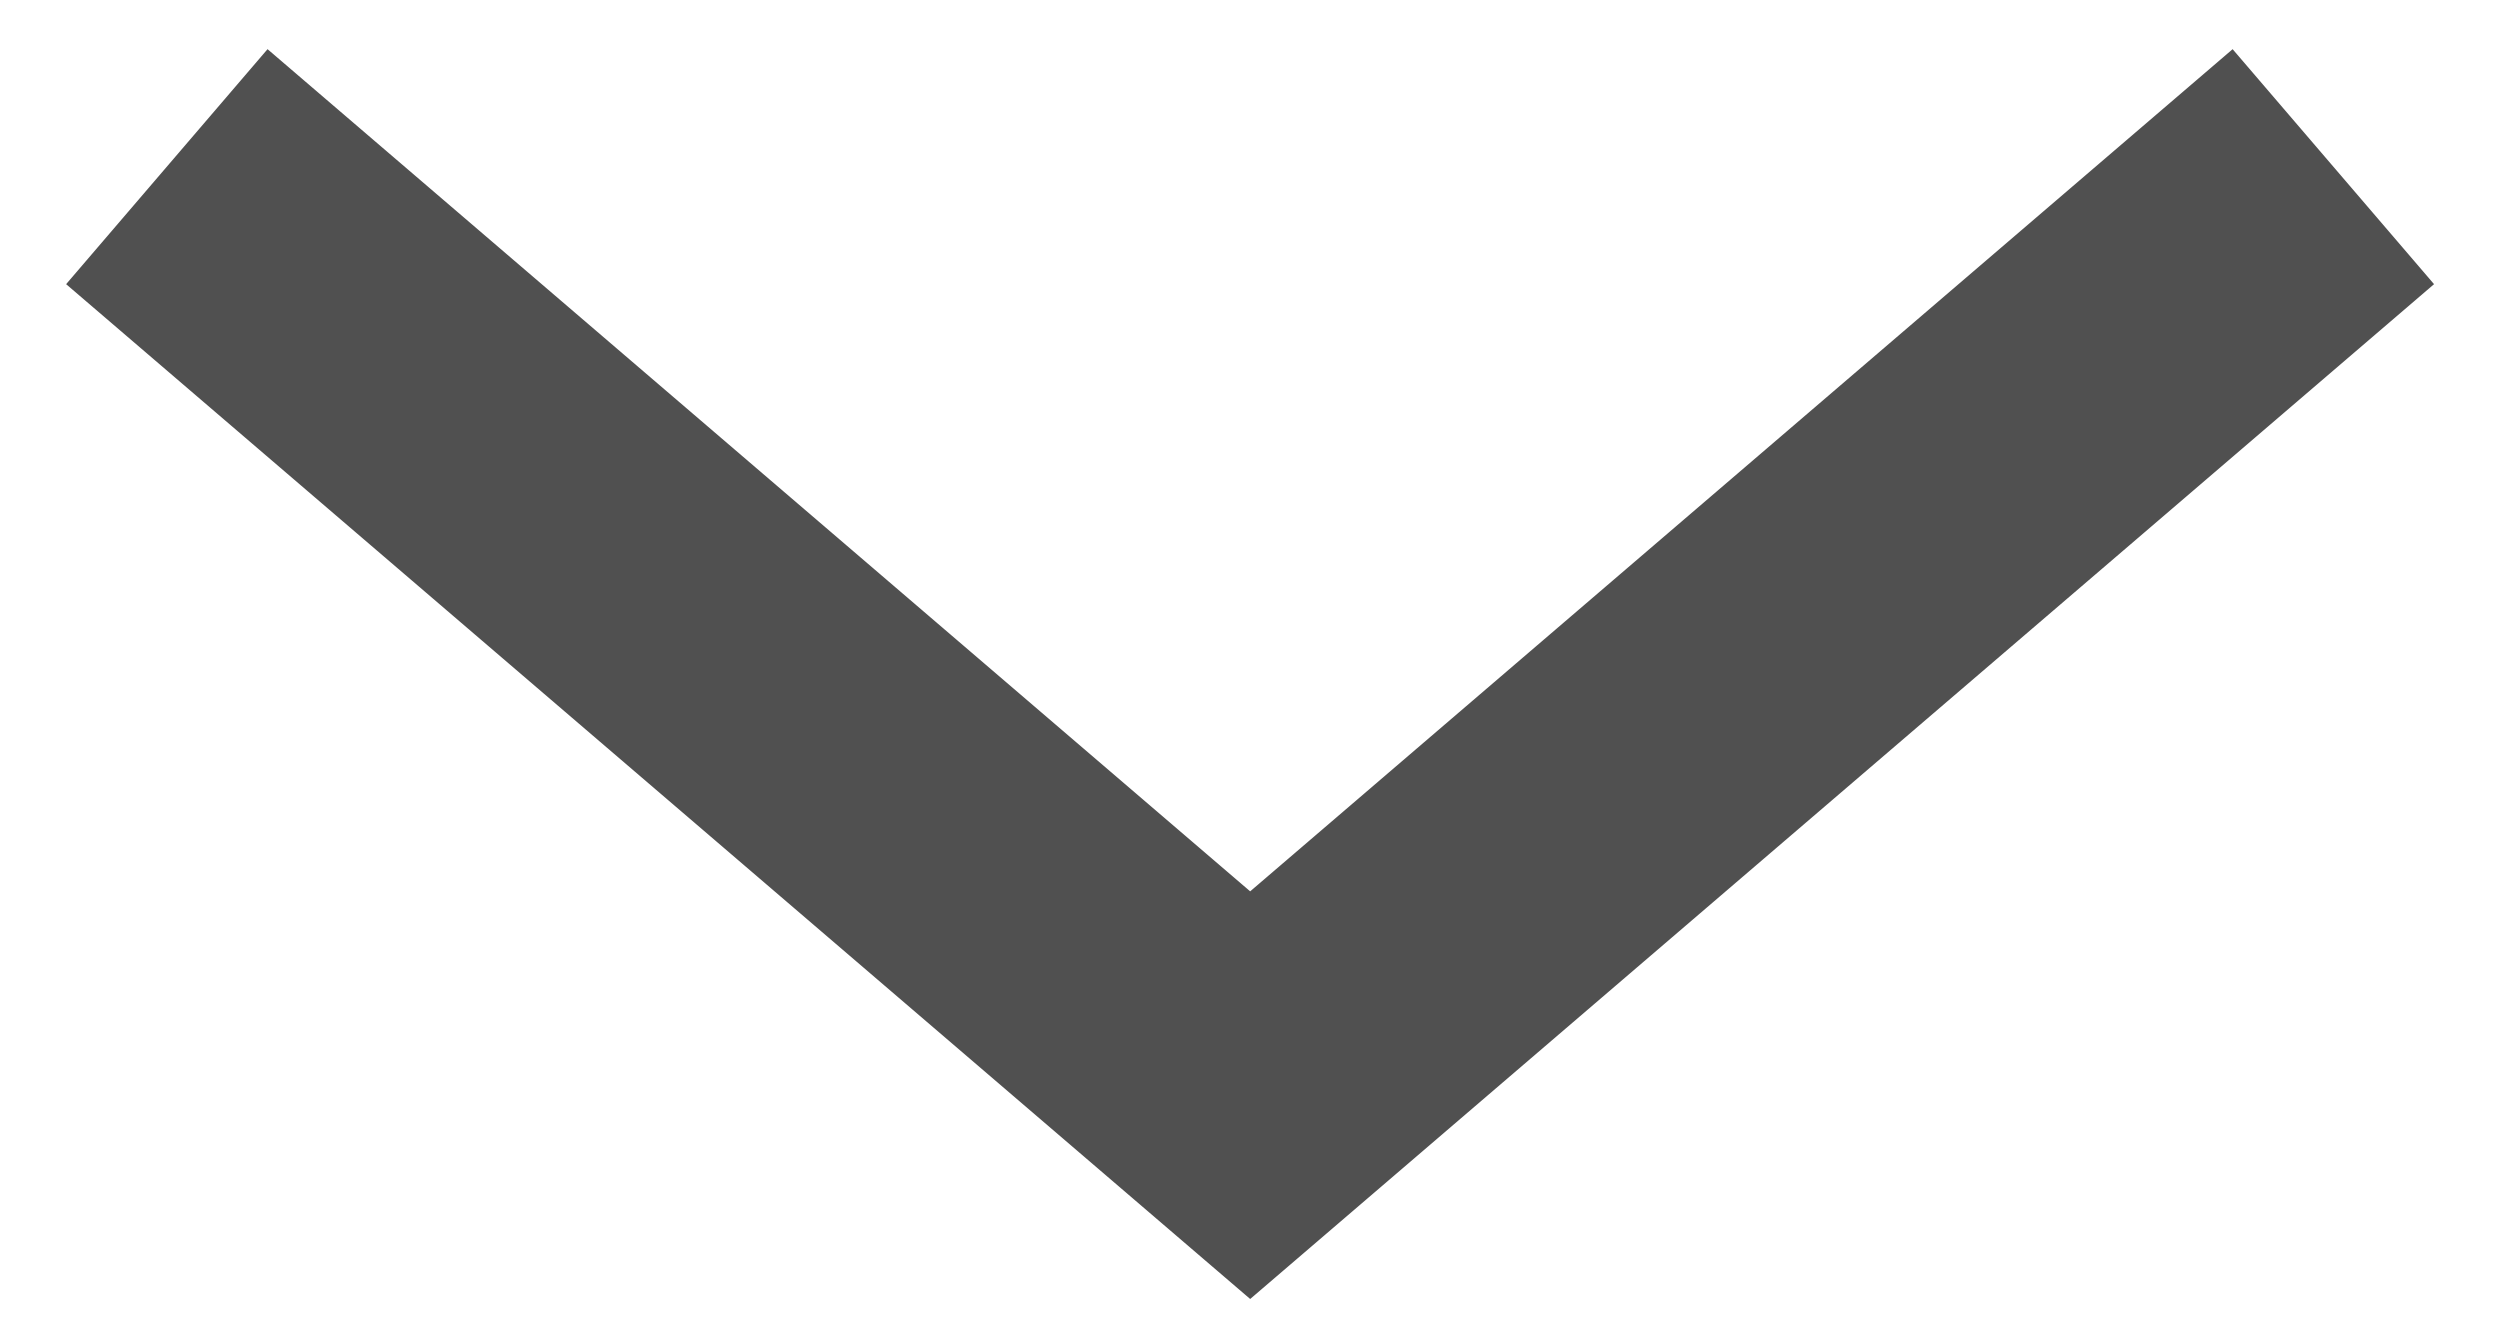
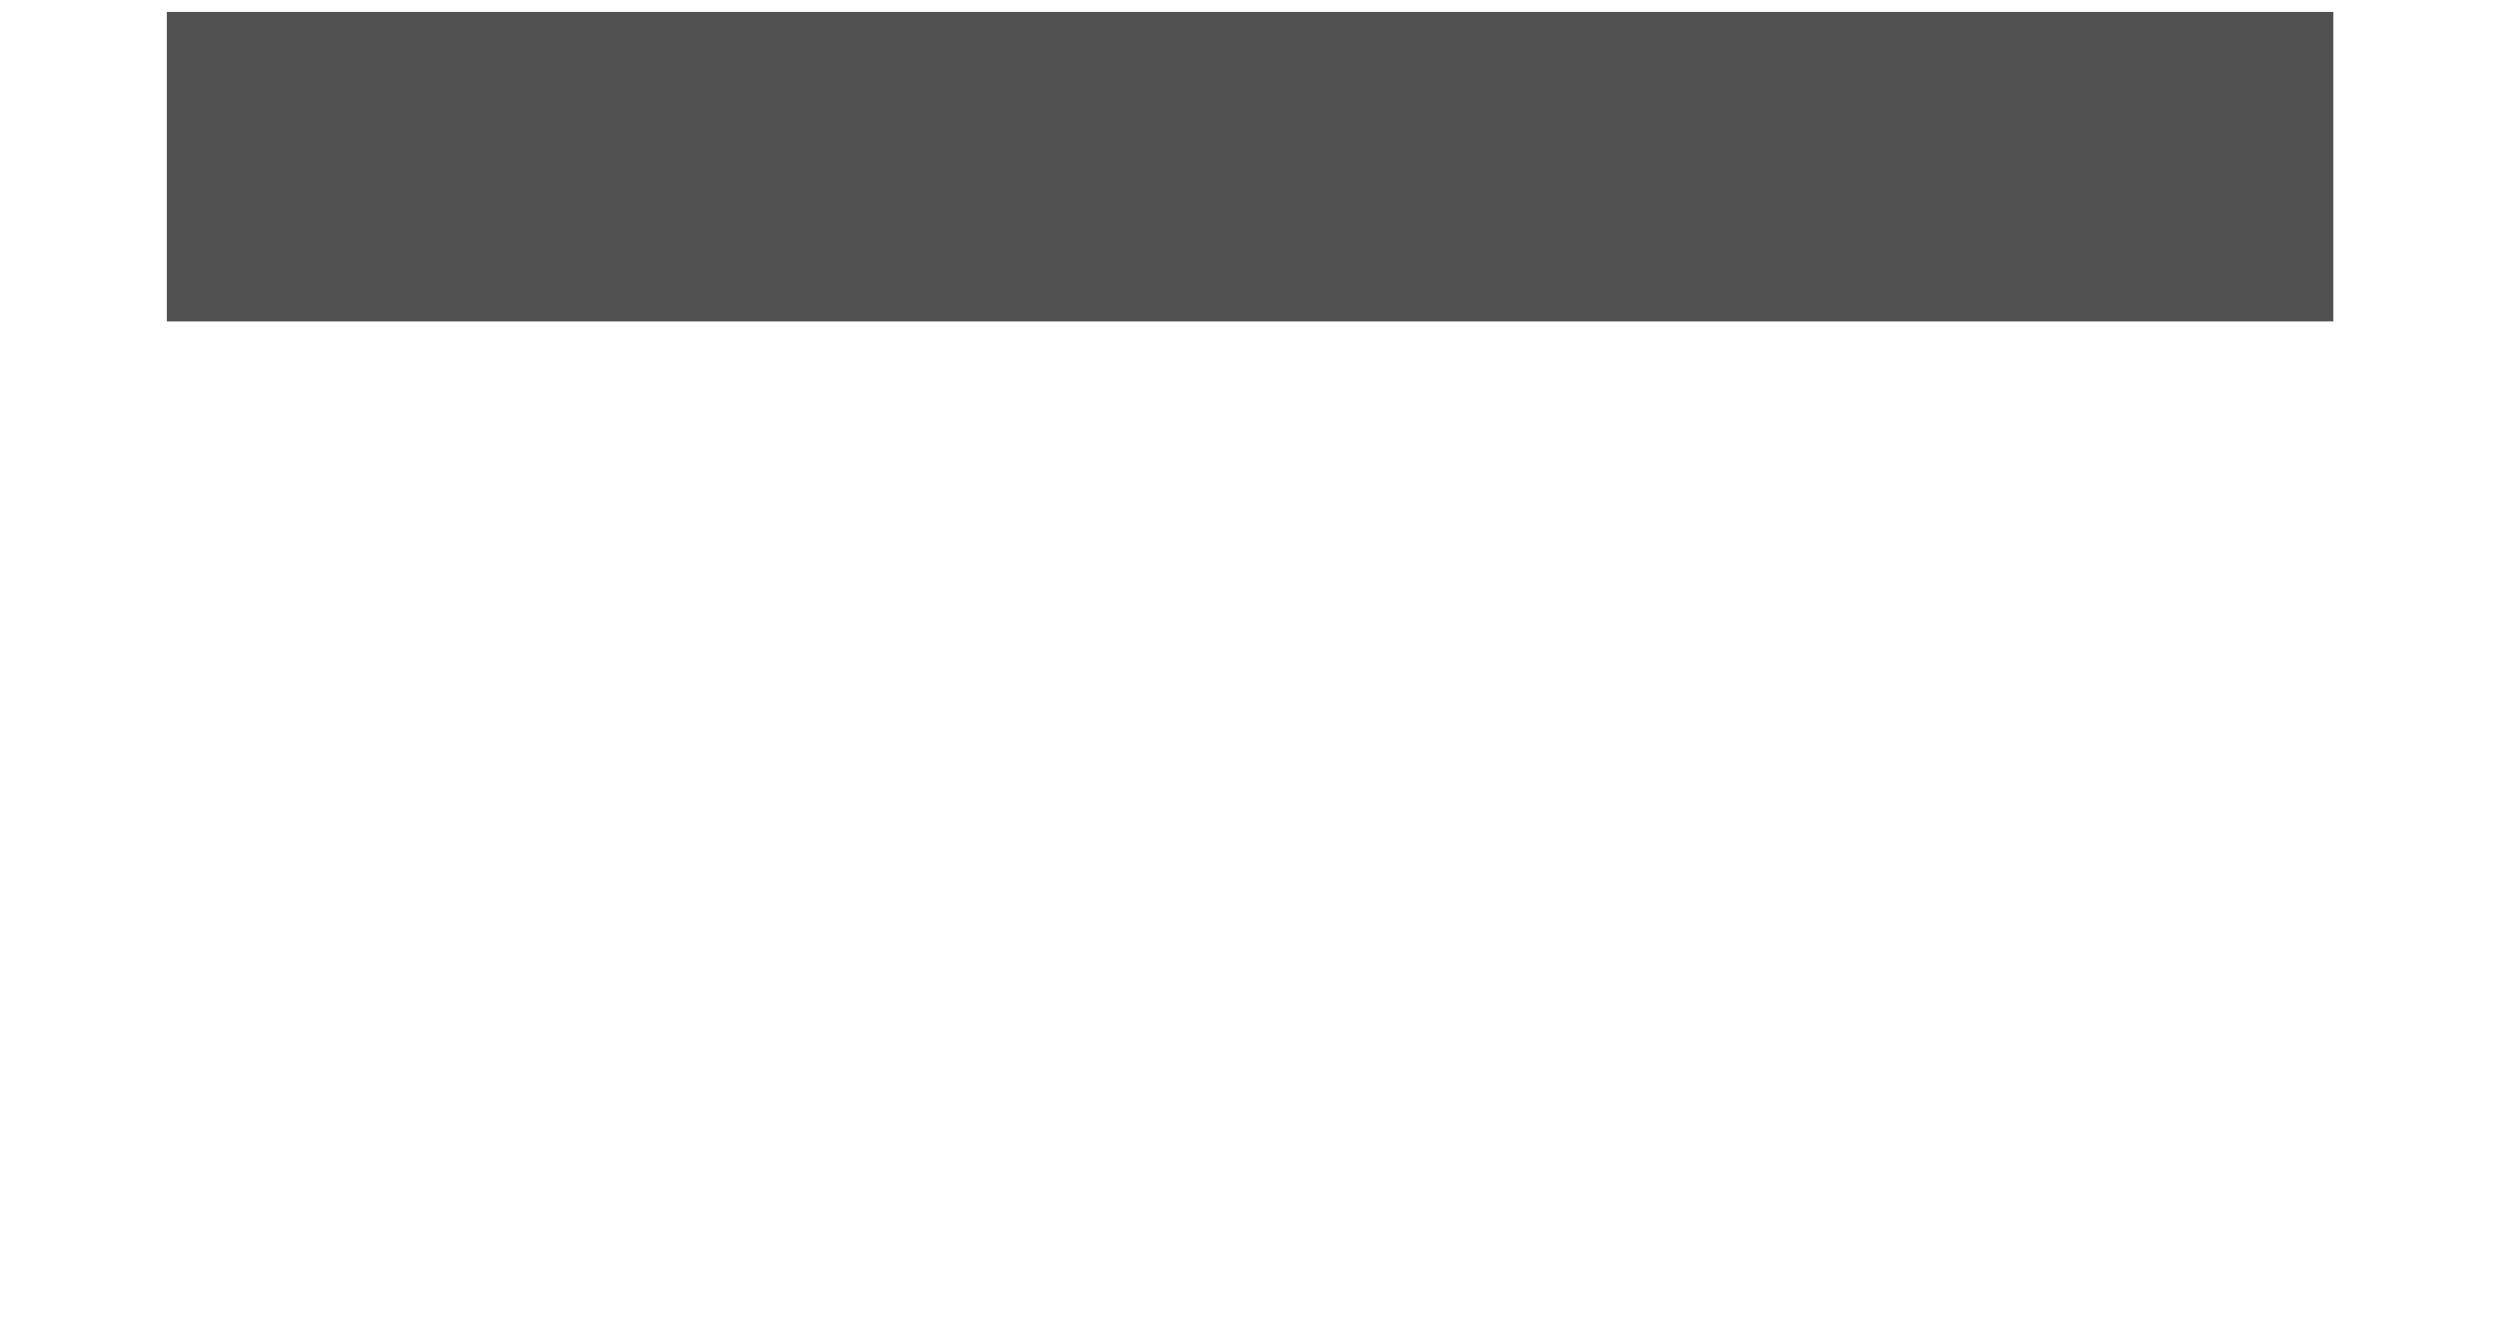
<svg xmlns="http://www.w3.org/2000/svg" width="15" height="8" viewBox="0 0 15 8" fill="none">
-   <path d="M14 1L7.501 6.571L1.001 1" stroke="#505050" stroke-width="1.857" />
+   <path d="M14 1L1.001 1" stroke="#505050" stroke-width="1.857" />
</svg>